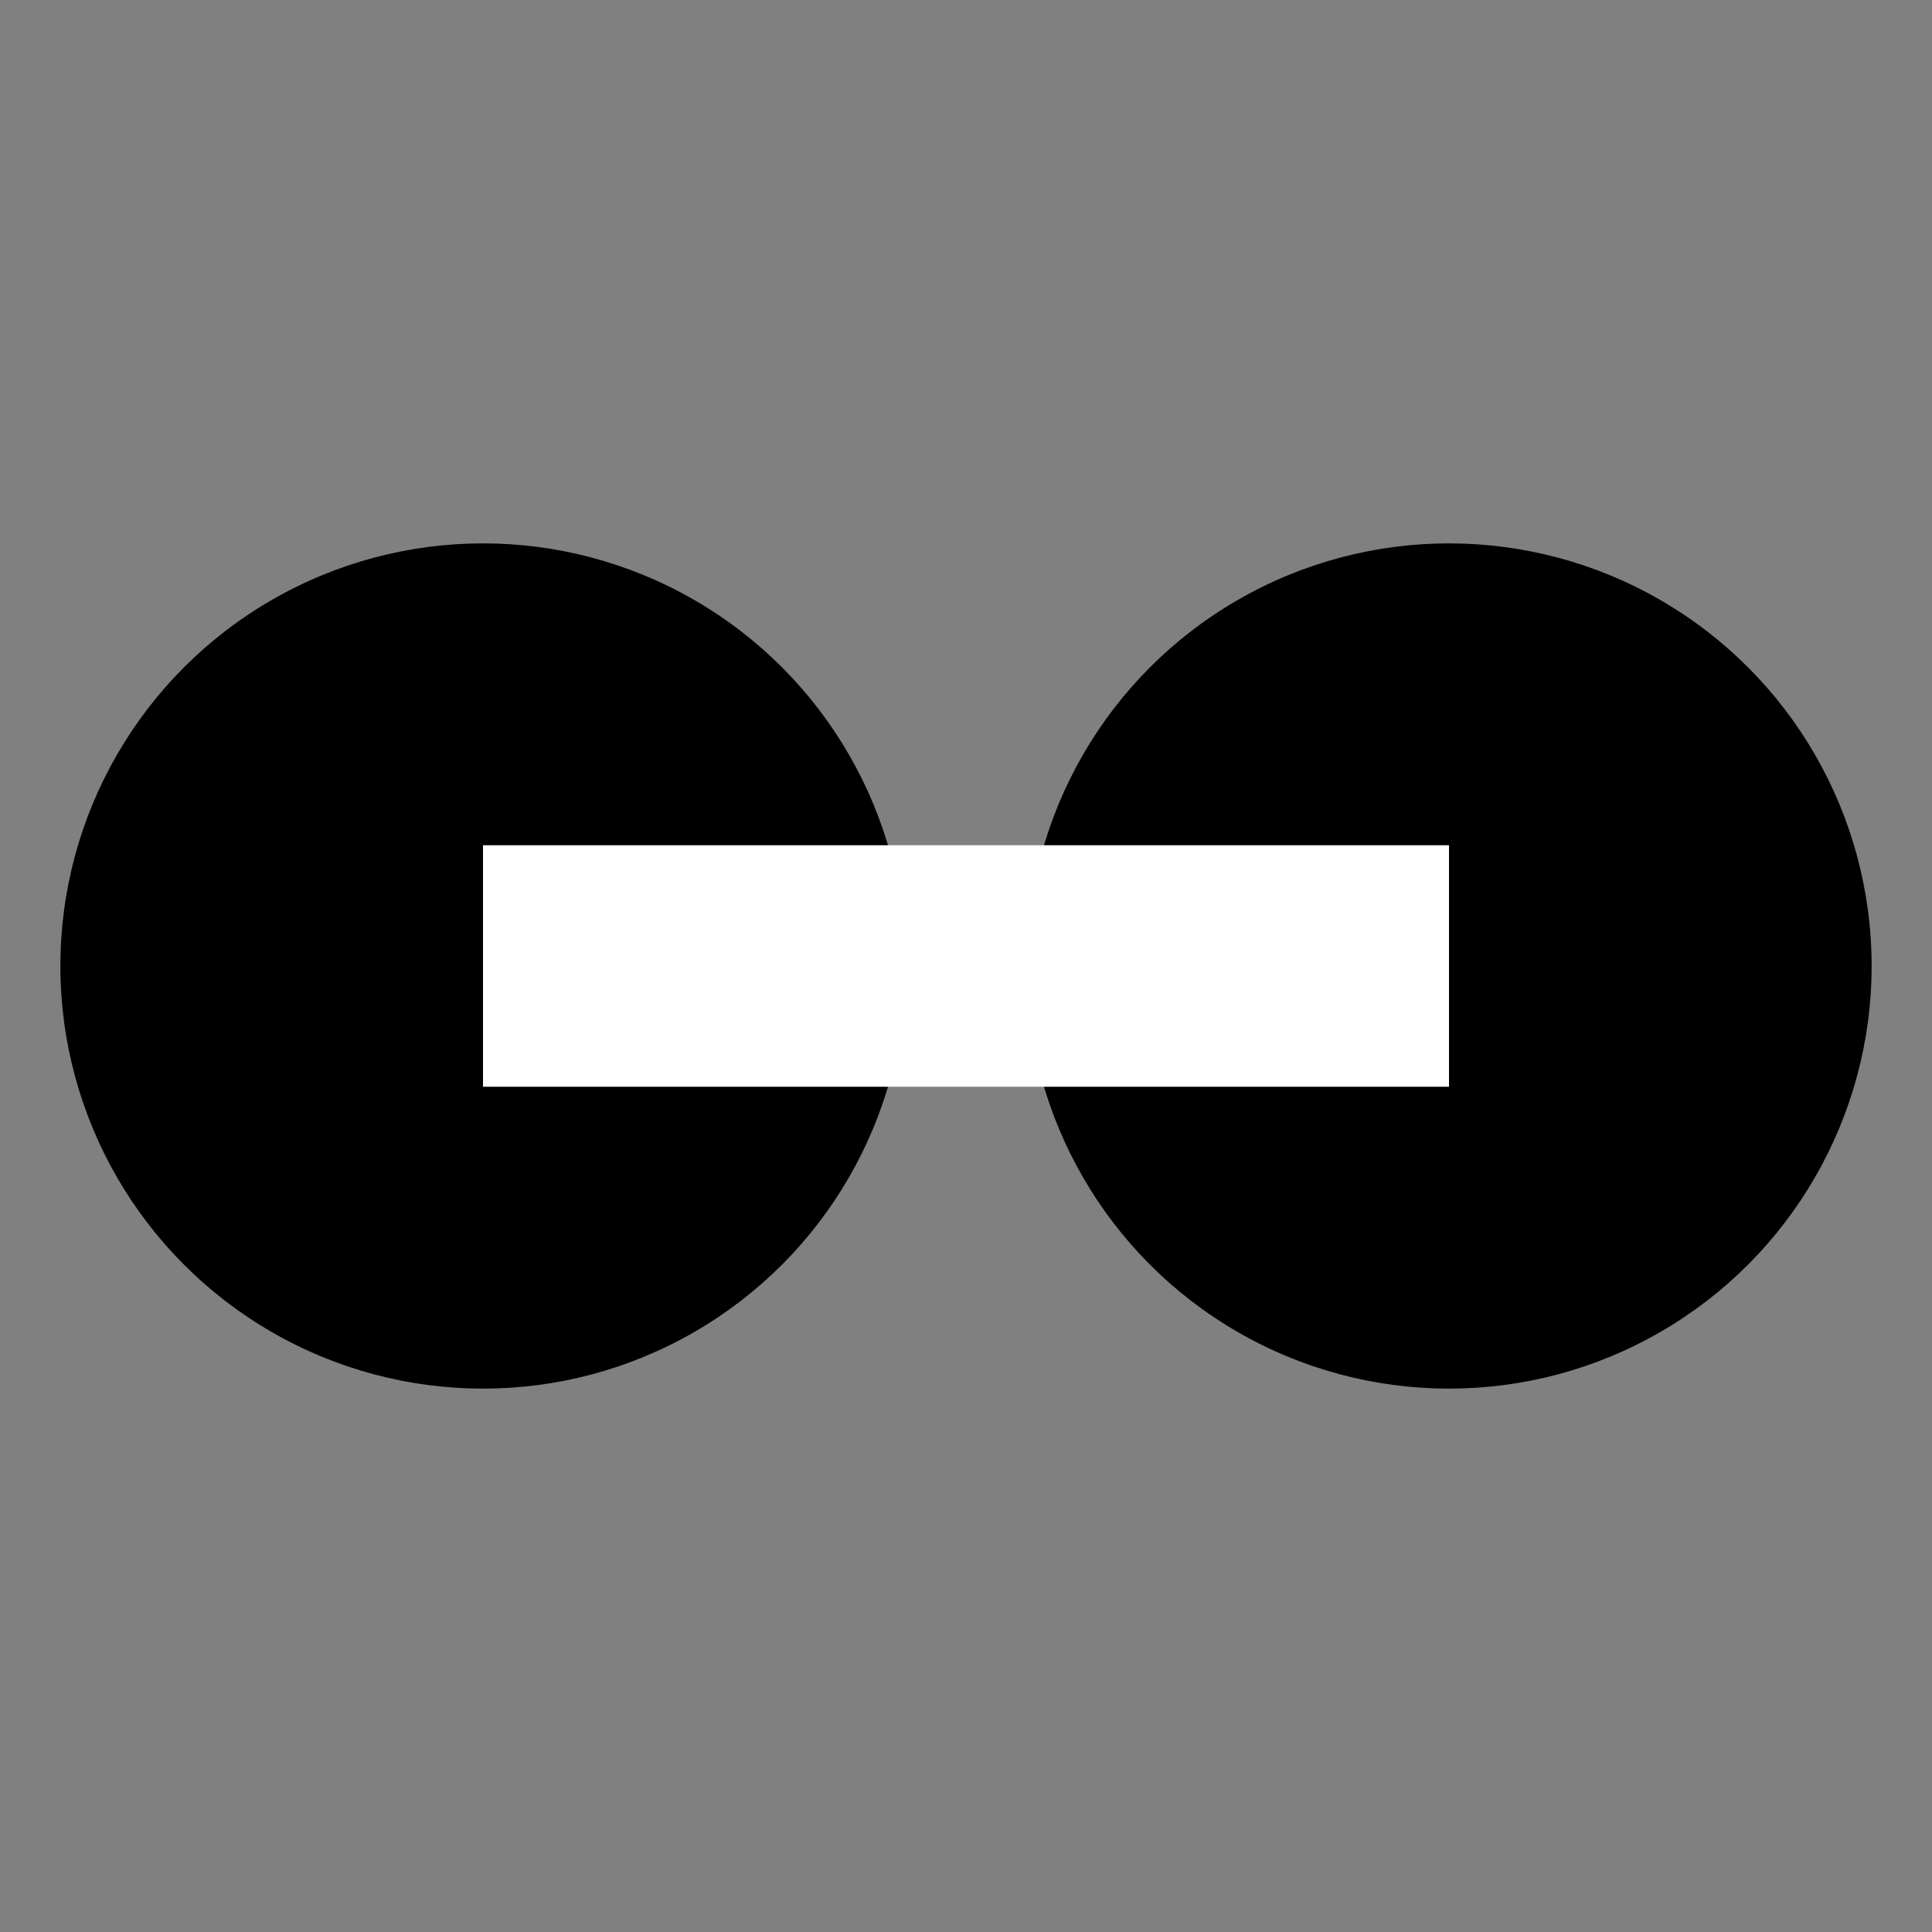
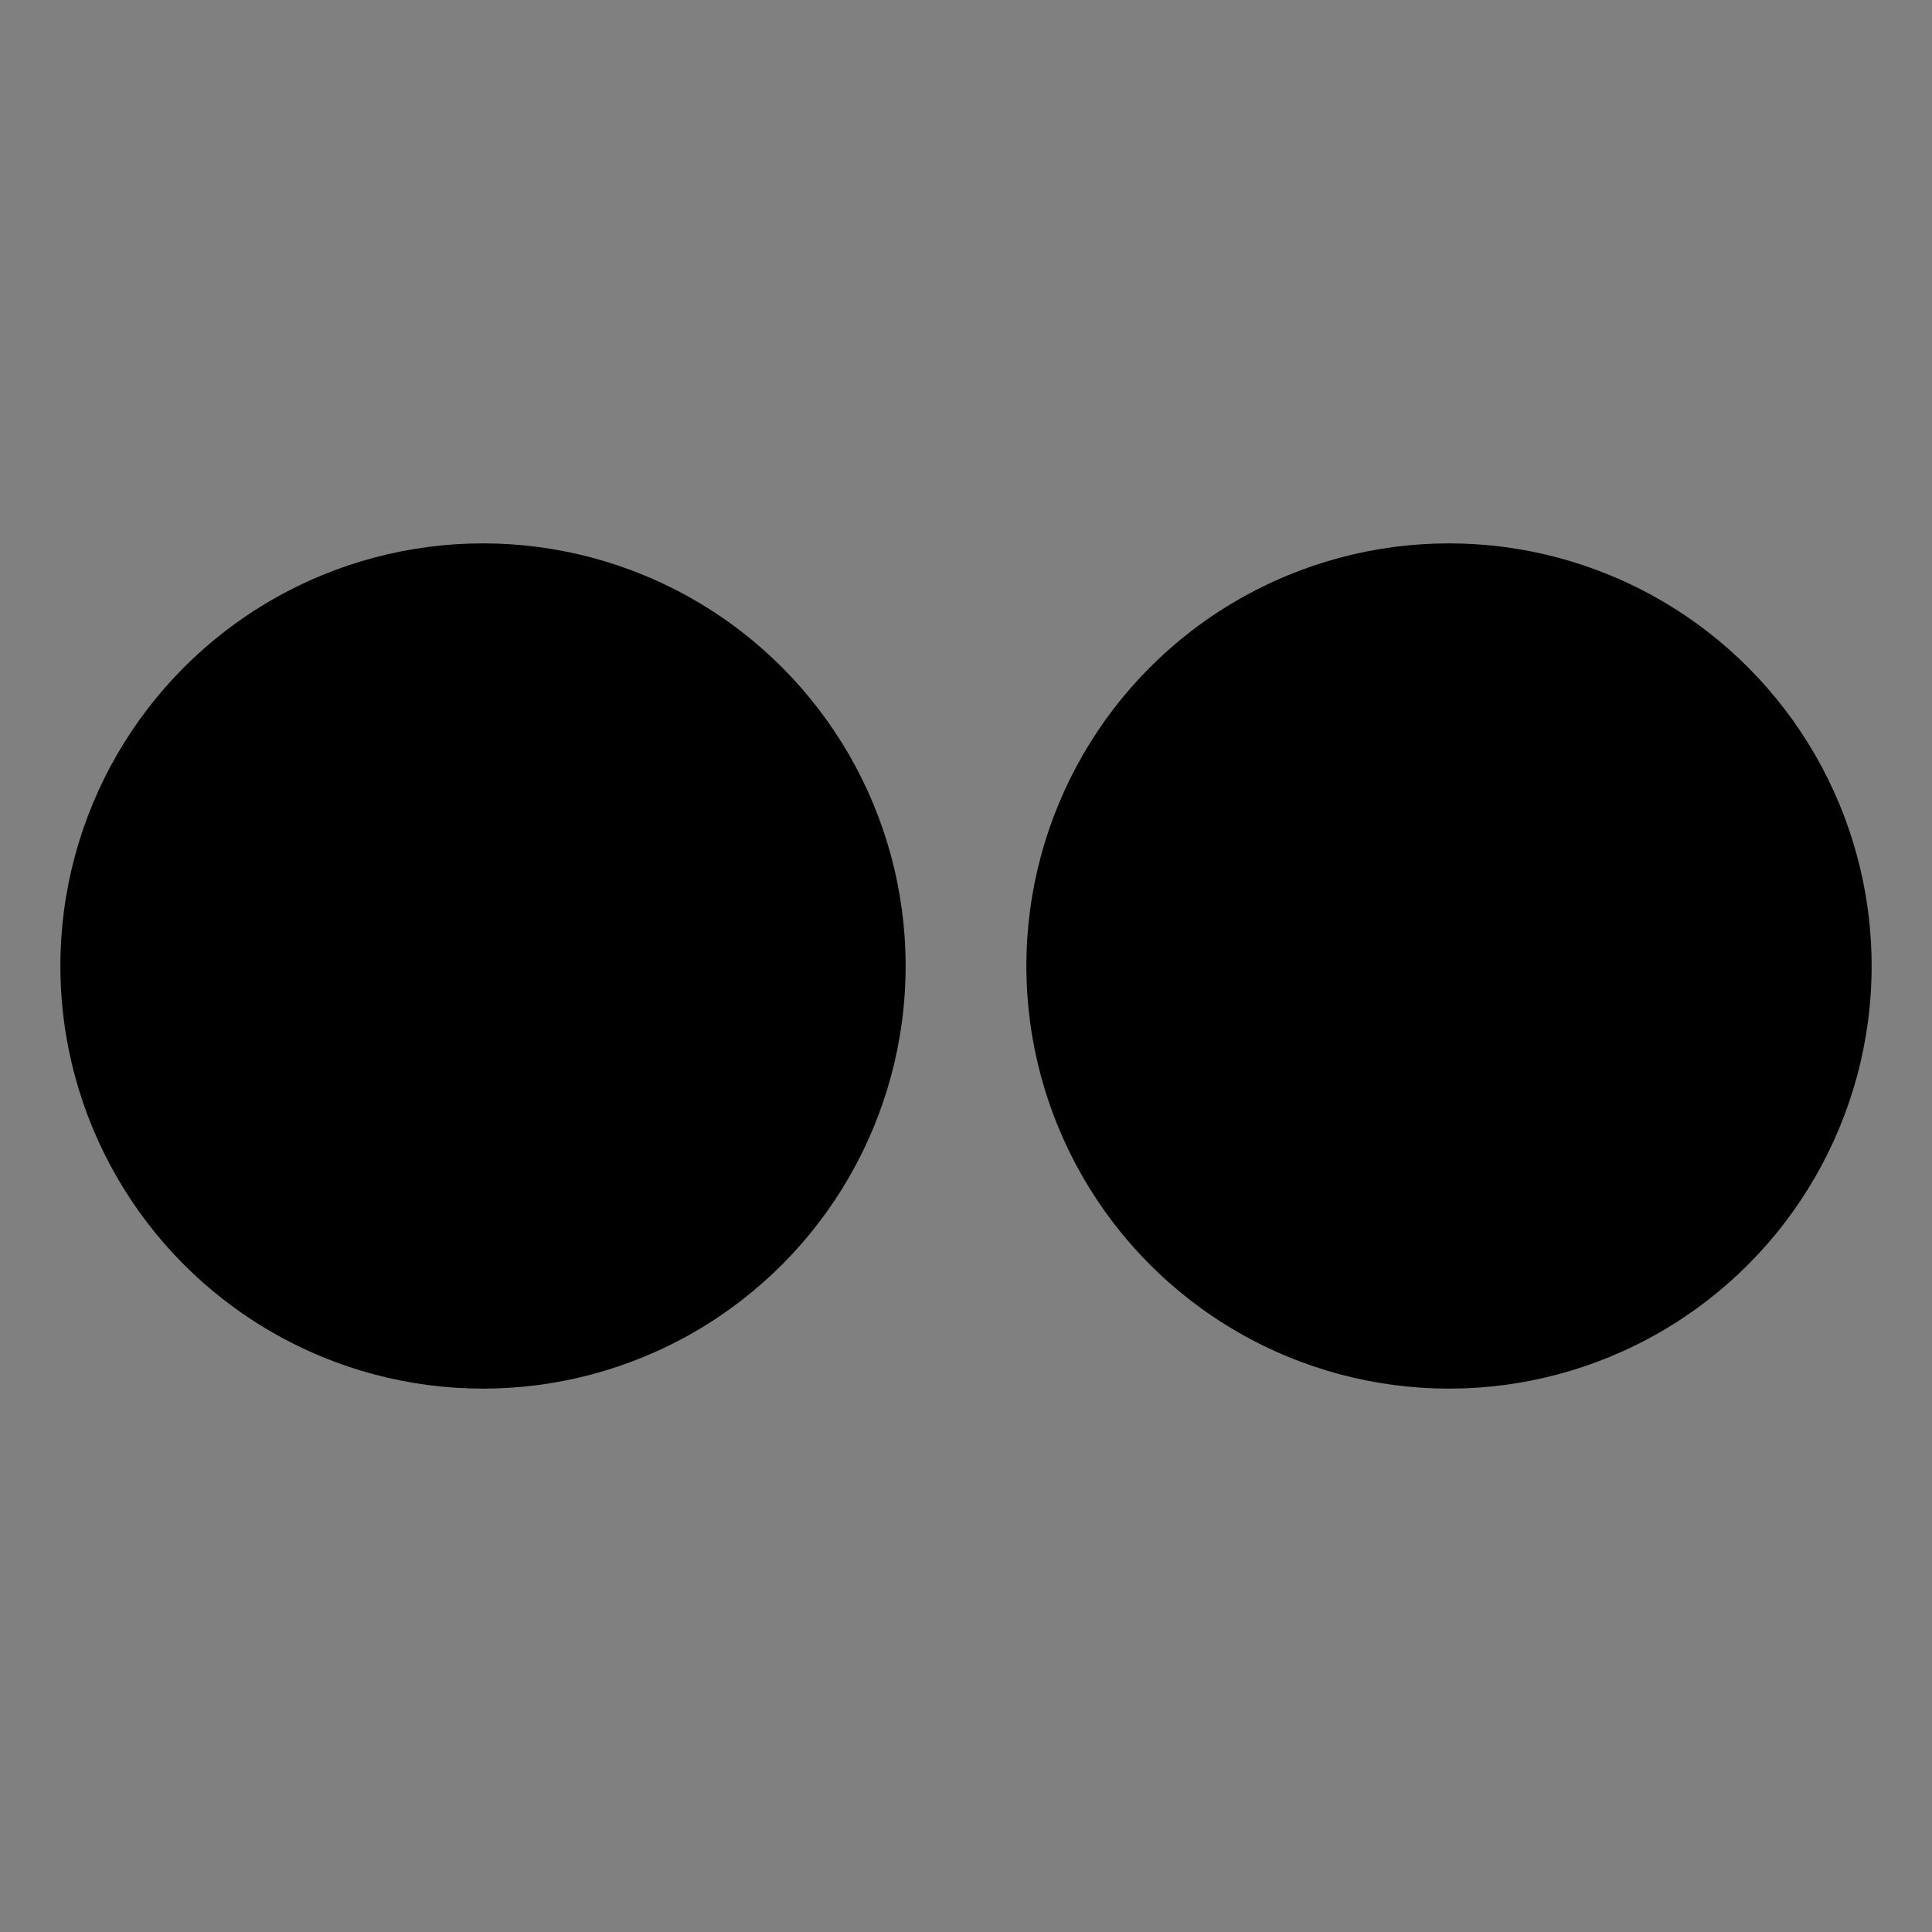
<svg xmlns="http://www.w3.org/2000/svg" width="32" height="32" viewBox="0 0 32 32" fill="none">
  <rect x="0" y="0" width="32" height="32" fill="#808080" stroke="none" />
  <circle cx="8" cy="16" r="7" fill="black" />
  <circle cx="24" cy="16" r="7" fill="black" />
-   <rect x="8" y="14" width="16" height="4" fill="white" />
</svg>